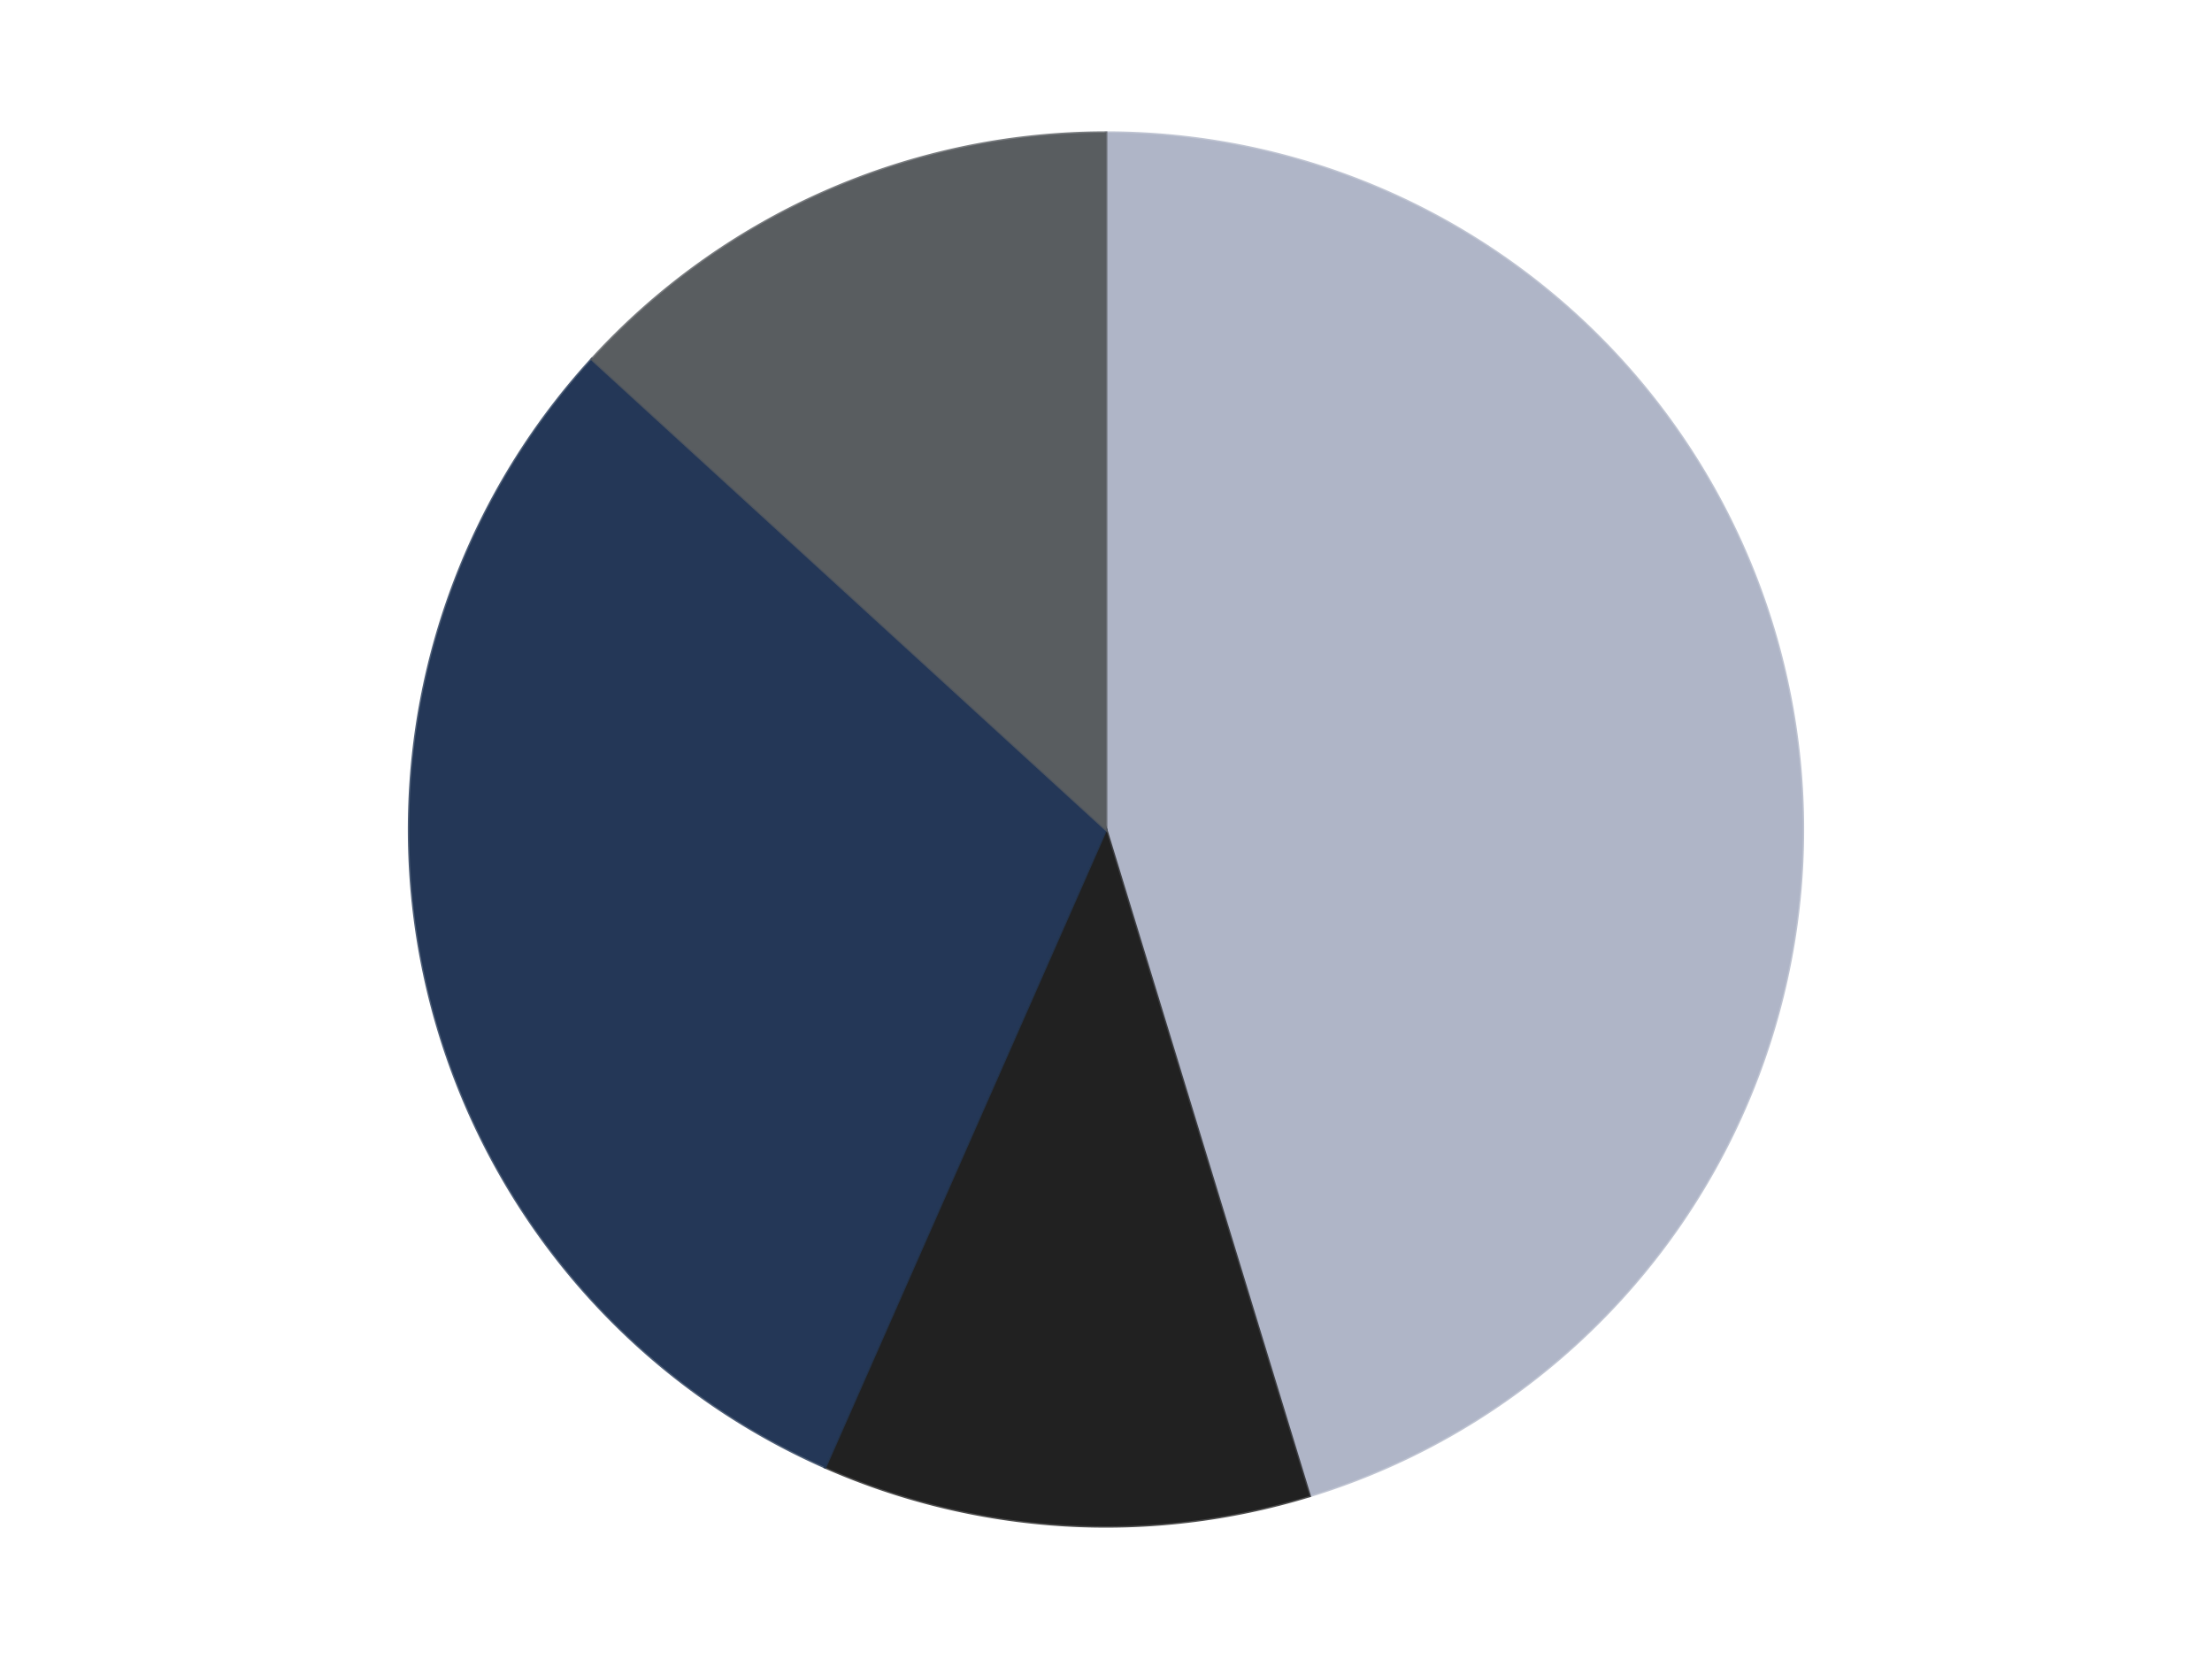
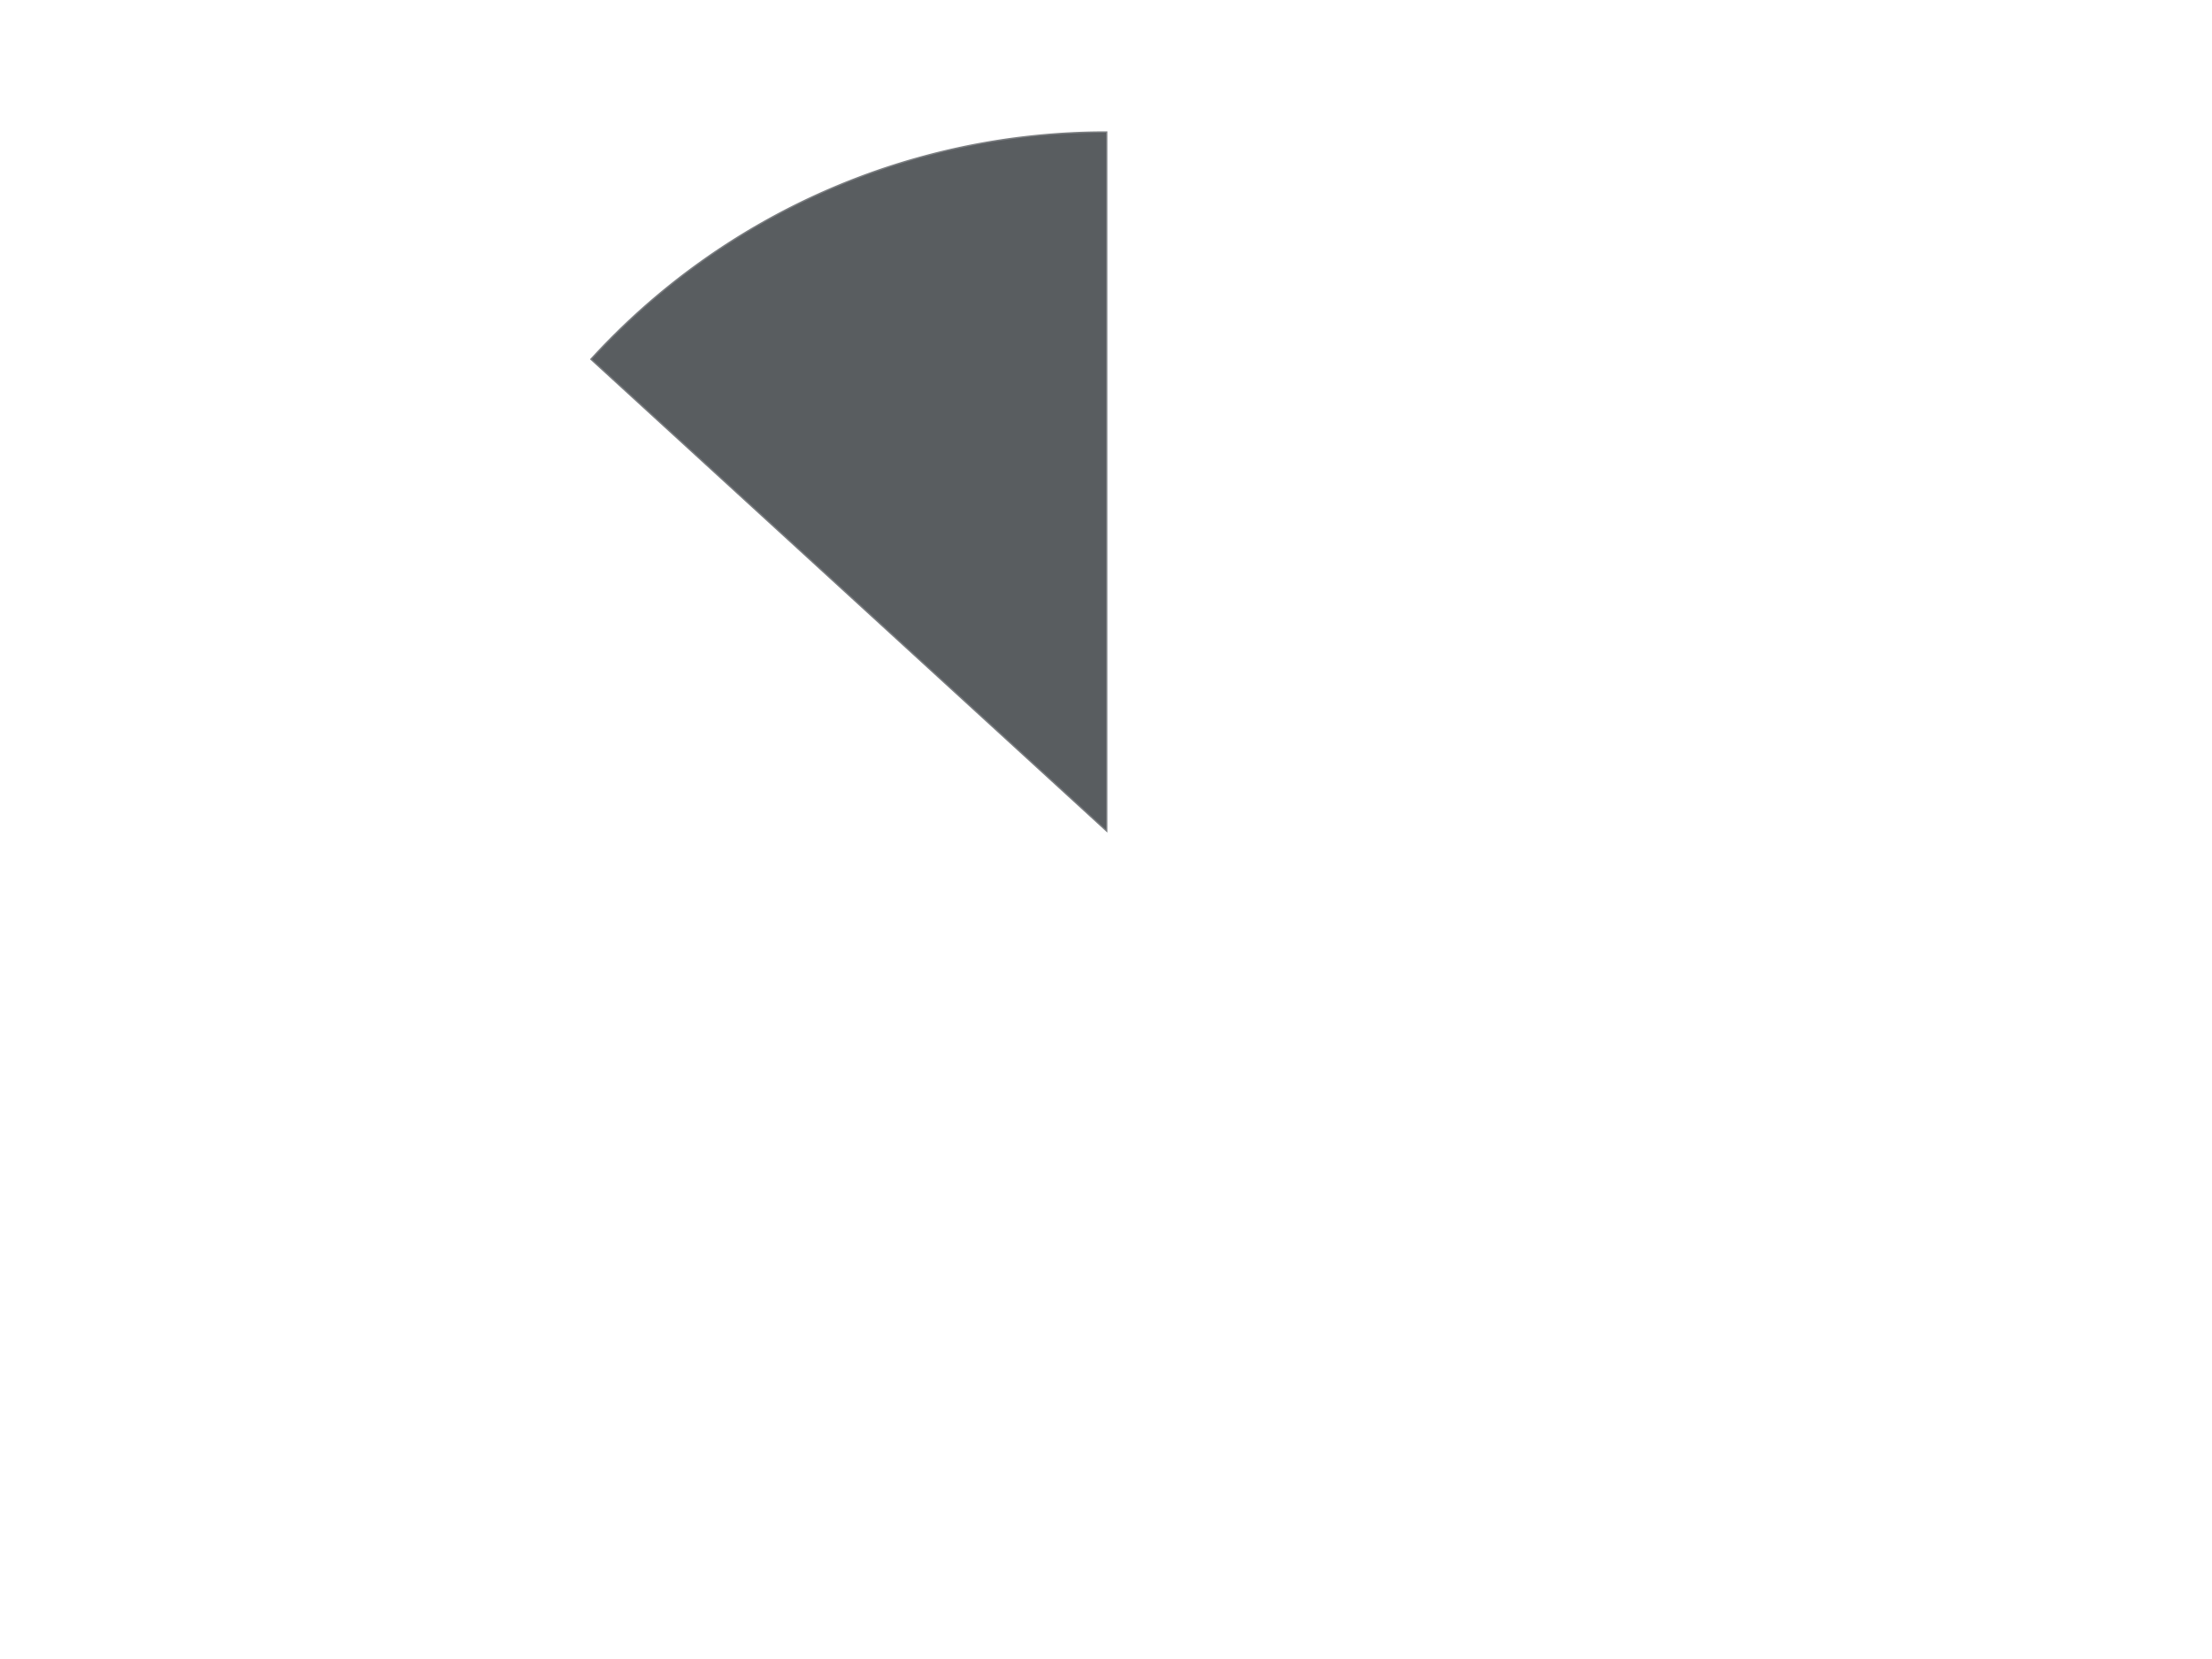
<svg xmlns="http://www.w3.org/2000/svg" xmlns:xlink="http://www.w3.org/1999/xlink" id="chart-9b64b234-3636-4413-bd48-f360ece74f03" class="pygal-chart" viewBox="0 0 800 600">
  <defs>
    <style type="text/css">#chart-9b64b234-3636-4413-bd48-f360ece74f03{-webkit-user-select:none;-webkit-font-smoothing:antialiased;font-family:Consolas,"Liberation Mono",Menlo,Courier,monospace}#chart-9b64b234-3636-4413-bd48-f360ece74f03 .title{font-family:Consolas,"Liberation Mono",Menlo,Courier,monospace;font-size:16px}#chart-9b64b234-3636-4413-bd48-f360ece74f03 .legends .legend text{font-family:Consolas,"Liberation Mono",Menlo,Courier,monospace;font-size:14px}#chart-9b64b234-3636-4413-bd48-f360ece74f03 .axis text{font-family:Consolas,"Liberation Mono",Menlo,Courier,monospace;font-size:10px}#chart-9b64b234-3636-4413-bd48-f360ece74f03 .axis text.major{font-family:Consolas,"Liberation Mono",Menlo,Courier,monospace;font-size:10px}#chart-9b64b234-3636-4413-bd48-f360ece74f03 .text-overlay text.value{font-family:Consolas,"Liberation Mono",Menlo,Courier,monospace;font-size:16px}#chart-9b64b234-3636-4413-bd48-f360ece74f03 .text-overlay text.label{font-family:Consolas,"Liberation Mono",Menlo,Courier,monospace;font-size:10px}#chart-9b64b234-3636-4413-bd48-f360ece74f03 .tooltip{font-family:Consolas,"Liberation Mono",Menlo,Courier,monospace;font-size:14px}#chart-9b64b234-3636-4413-bd48-f360ece74f03 text.no_data{font-family:Consolas,"Liberation Mono",Menlo,Courier,monospace;font-size:64px}
#chart-9b64b234-3636-4413-bd48-f360ece74f03{background-color:transparent}#chart-9b64b234-3636-4413-bd48-f360ece74f03 path,#chart-9b64b234-3636-4413-bd48-f360ece74f03 line,#chart-9b64b234-3636-4413-bd48-f360ece74f03 rect,#chart-9b64b234-3636-4413-bd48-f360ece74f03 circle{-webkit-transition:150ms;-moz-transition:150ms;transition:150ms}#chart-9b64b234-3636-4413-bd48-f360ece74f03 .graph &gt; .background{fill:transparent}#chart-9b64b234-3636-4413-bd48-f360ece74f03 .plot &gt; .background{fill:transparent}#chart-9b64b234-3636-4413-bd48-f360ece74f03 .graph{fill:rgba(0,0,0,.87)}#chart-9b64b234-3636-4413-bd48-f360ece74f03 text.no_data{fill:rgba(0,0,0,1)}#chart-9b64b234-3636-4413-bd48-f360ece74f03 .title{fill:rgba(0,0,0,1)}#chart-9b64b234-3636-4413-bd48-f360ece74f03 .legends .legend text{fill:rgba(0,0,0,.87)}#chart-9b64b234-3636-4413-bd48-f360ece74f03 .legends .legend:hover text{fill:rgba(0,0,0,1)}#chart-9b64b234-3636-4413-bd48-f360ece74f03 .axis .line{stroke:rgba(0,0,0,1)}#chart-9b64b234-3636-4413-bd48-f360ece74f03 .axis .guide.line{stroke:rgba(0,0,0,.54)}#chart-9b64b234-3636-4413-bd48-f360ece74f03 .axis .major.line{stroke:rgba(0,0,0,.87)}#chart-9b64b234-3636-4413-bd48-f360ece74f03 .axis text.major{fill:rgba(0,0,0,1)}#chart-9b64b234-3636-4413-bd48-f360ece74f03 .axis.y .guides:hover .guide.line,#chart-9b64b234-3636-4413-bd48-f360ece74f03 .line-graph .axis.x .guides:hover .guide.line,#chart-9b64b234-3636-4413-bd48-f360ece74f03 .stackedline-graph .axis.x .guides:hover .guide.line,#chart-9b64b234-3636-4413-bd48-f360ece74f03 .xy-graph .axis.x .guides:hover .guide.line{stroke:rgba(0,0,0,1)}#chart-9b64b234-3636-4413-bd48-f360ece74f03 .axis .guides:hover text{fill:rgba(0,0,0,1)}#chart-9b64b234-3636-4413-bd48-f360ece74f03 .reactive{fill-opacity:1.0;stroke-opacity:.8;stroke-width:1}#chart-9b64b234-3636-4413-bd48-f360ece74f03 .ci{stroke:rgba(0,0,0,.87)}#chart-9b64b234-3636-4413-bd48-f360ece74f03 .reactive.active,#chart-9b64b234-3636-4413-bd48-f360ece74f03 .active .reactive{fill-opacity:0.6;stroke-opacity:.9;stroke-width:4}#chart-9b64b234-3636-4413-bd48-f360ece74f03 .ci .reactive.active{stroke-width:1.5}#chart-9b64b234-3636-4413-bd48-f360ece74f03 .series text{fill:rgba(0,0,0,1)}#chart-9b64b234-3636-4413-bd48-f360ece74f03 .tooltip rect{fill:transparent;stroke:rgba(0,0,0,1);-webkit-transition:opacity 150ms;-moz-transition:opacity 150ms;transition:opacity 150ms}#chart-9b64b234-3636-4413-bd48-f360ece74f03 .tooltip .label{fill:rgba(0,0,0,.87)}#chart-9b64b234-3636-4413-bd48-f360ece74f03 .tooltip .label{fill:rgba(0,0,0,.87)}#chart-9b64b234-3636-4413-bd48-f360ece74f03 .tooltip .legend{font-size:.8em;fill:rgba(0,0,0,.54)}#chart-9b64b234-3636-4413-bd48-f360ece74f03 .tooltip .x_label{font-size:.6em;fill:rgba(0,0,0,1)}#chart-9b64b234-3636-4413-bd48-f360ece74f03 .tooltip .xlink{font-size:.5em;text-decoration:underline}#chart-9b64b234-3636-4413-bd48-f360ece74f03 .tooltip .value{font-size:1.5em}#chart-9b64b234-3636-4413-bd48-f360ece74f03 .bound{font-size:.5em}#chart-9b64b234-3636-4413-bd48-f360ece74f03 .max-value{font-size:.75em;fill:rgba(0,0,0,.54)}#chart-9b64b234-3636-4413-bd48-f360ece74f03 .map-element{fill:transparent;stroke:rgba(0,0,0,.54) !important}#chart-9b64b234-3636-4413-bd48-f360ece74f03 .map-element .reactive{fill-opacity:inherit;stroke-opacity:inherit}#chart-9b64b234-3636-4413-bd48-f360ece74f03 .color-0,#chart-9b64b234-3636-4413-bd48-f360ece74f03 .color-0 a:visited{stroke:#F44336;fill:#F44336}#chart-9b64b234-3636-4413-bd48-f360ece74f03 .color-1,#chart-9b64b234-3636-4413-bd48-f360ece74f03 .color-1 a:visited{stroke:#3F51B5;fill:#3F51B5}#chart-9b64b234-3636-4413-bd48-f360ece74f03 .color-2,#chart-9b64b234-3636-4413-bd48-f360ece74f03 .color-2 a:visited{stroke:#009688;fill:#009688}#chart-9b64b234-3636-4413-bd48-f360ece74f03 .color-3,#chart-9b64b234-3636-4413-bd48-f360ece74f03 .color-3 a:visited{stroke:#FFC107;fill:#FFC107}#chart-9b64b234-3636-4413-bd48-f360ece74f03 .text-overlay .color-0 text{fill:black}#chart-9b64b234-3636-4413-bd48-f360ece74f03 .text-overlay .color-1 text{fill:black}#chart-9b64b234-3636-4413-bd48-f360ece74f03 .text-overlay .color-2 text{fill:black}#chart-9b64b234-3636-4413-bd48-f360ece74f03 .text-overlay .color-3 text{fill:black}
#chart-9b64b234-3636-4413-bd48-f360ece74f03 text.no_data{text-anchor:middle}#chart-9b64b234-3636-4413-bd48-f360ece74f03 .guide.line{fill:none}#chart-9b64b234-3636-4413-bd48-f360ece74f03 .centered{text-anchor:middle}#chart-9b64b234-3636-4413-bd48-f360ece74f03 .title{text-anchor:middle}#chart-9b64b234-3636-4413-bd48-f360ece74f03 .legends .legend text{fill-opacity:1}#chart-9b64b234-3636-4413-bd48-f360ece74f03 .axis.x text{text-anchor:middle}#chart-9b64b234-3636-4413-bd48-f360ece74f03 .axis.x:not(.web) text[transform]{text-anchor:start}#chart-9b64b234-3636-4413-bd48-f360ece74f03 .axis.x:not(.web) text[transform].backwards{text-anchor:end}#chart-9b64b234-3636-4413-bd48-f360ece74f03 .axis.y text{text-anchor:end}#chart-9b64b234-3636-4413-bd48-f360ece74f03 .axis.y text[transform].backwards{text-anchor:start}#chart-9b64b234-3636-4413-bd48-f360ece74f03 .axis.y2 text{text-anchor:start}#chart-9b64b234-3636-4413-bd48-f360ece74f03 .axis.y2 text[transform].backwards{text-anchor:end}#chart-9b64b234-3636-4413-bd48-f360ece74f03 .axis .guide.line{stroke-dasharray:4,4;stroke:black}#chart-9b64b234-3636-4413-bd48-f360ece74f03 .axis .major.guide.line{stroke-dasharray:6,6;stroke:black}#chart-9b64b234-3636-4413-bd48-f360ece74f03 .horizontal .axis.y .guide.line,#chart-9b64b234-3636-4413-bd48-f360ece74f03 .horizontal .axis.y2 .guide.line,#chart-9b64b234-3636-4413-bd48-f360ece74f03 .vertical .axis.x .guide.line{opacity:0}#chart-9b64b234-3636-4413-bd48-f360ece74f03 .horizontal .axis.always_show .guide.line,#chart-9b64b234-3636-4413-bd48-f360ece74f03 .vertical .axis.always_show .guide.line{opacity:1 !important}#chart-9b64b234-3636-4413-bd48-f360ece74f03 .axis.y .guides:hover .guide.line,#chart-9b64b234-3636-4413-bd48-f360ece74f03 .axis.y2 .guides:hover .guide.line,#chart-9b64b234-3636-4413-bd48-f360ece74f03 .axis.x .guides:hover .guide.line{opacity:1}#chart-9b64b234-3636-4413-bd48-f360ece74f03 .axis .guides:hover text{opacity:1}#chart-9b64b234-3636-4413-bd48-f360ece74f03 .nofill{fill:none}#chart-9b64b234-3636-4413-bd48-f360ece74f03 .subtle-fill{fill-opacity:.2}#chart-9b64b234-3636-4413-bd48-f360ece74f03 .dot{stroke-width:1px;fill-opacity:1;stroke-opacity:1}#chart-9b64b234-3636-4413-bd48-f360ece74f03 .dot.active{stroke-width:5px}#chart-9b64b234-3636-4413-bd48-f360ece74f03 .dot.negative{fill:transparent}#chart-9b64b234-3636-4413-bd48-f360ece74f03 text,#chart-9b64b234-3636-4413-bd48-f360ece74f03 tspan{stroke:none !important}#chart-9b64b234-3636-4413-bd48-f360ece74f03 .series text.active{opacity:1}#chart-9b64b234-3636-4413-bd48-f360ece74f03 .tooltip rect{fill-opacity:.95;stroke-width:.5}#chart-9b64b234-3636-4413-bd48-f360ece74f03 .tooltip text{fill-opacity:1}#chart-9b64b234-3636-4413-bd48-f360ece74f03 .showable{visibility:hidden}#chart-9b64b234-3636-4413-bd48-f360ece74f03 .showable.shown{visibility:visible}#chart-9b64b234-3636-4413-bd48-f360ece74f03 .gauge-background{fill:rgba(229,229,229,1);stroke:none}#chart-9b64b234-3636-4413-bd48-f360ece74f03 .bg-lines{stroke:transparent;stroke-width:2px}</style>
    <script type="text/javascript">window.pygal = window.pygal || {};window.pygal.config = window.pygal.config || {};window.pygal.config['9b64b234-3636-4413-bd48-f360ece74f03'] = {"allow_interruptions": false, "box_mode": "extremes", "classes": ["pygal-chart"], "css": ["file://style.css", "file://graph.css"], "defs": [], "disable_xml_declaration": false, "dots_size": 2.5, "dynamic_print_values": false, "explicit_size": false, "fill": false, "force_uri_protocol": "https", "formatter": null, "half_pie": false, "height": 600, "include_x_axis": false, "inner_radius": 0, "interpolate": null, "interpolation_parameters": {}, "interpolation_precision": 250, "inverse_y_axis": false, "js": ["//kozea.github.io/pygal.js/2.0.x/pygal-tooltips.min.js"], "legend_at_bottom": false, "legend_at_bottom_columns": null, "legend_box_size": 12, "logarithmic": false, "margin": 20, "margin_bottom": null, "margin_left": null, "margin_right": null, "margin_top": null, "max_scale": 16, "min_scale": 4, "missing_value_fill_truncation": "x", "no_data_text": "No data", "no_prefix": false, "order_min": null, "pretty_print": false, "print_labels": false, "print_values": false, "print_values_position": "center", "print_zeroes": true, "range": null, "rounded_bars": null, "secondary_range": null, "show_dots": true, "show_legend": false, "show_minor_x_labels": true, "show_minor_y_labels": true, "show_only_major_dots": false, "show_x_guides": false, "show_x_labels": true, "show_y_guides": true, "show_y_labels": true, "spacing": 10, "stack_from_top": false, "strict": false, "stroke": true, "stroke_style": null, "style": {"background": "transparent", "ci_colors": [], "colors": ["#F44336", "#3F51B5", "#009688", "#FFC107", "#FF5722", "#9C27B0", "#03A9F4", "#8BC34A", "#FF9800", "#E91E63", "#2196F3", "#4CAF50", "#FFEB3B", "#673AB7", "#00BCD4", "#CDDC39", "#9E9E9E", "#607D8B"], "dot_opacity": "1", "font_family": "Consolas, \"Liberation Mono\", Menlo, Courier, monospace", "foreground": "rgba(0, 0, 0, .87)", "foreground_strong": "rgba(0, 0, 0, 1)", "foreground_subtle": "rgba(0, 0, 0, .54)", "guide_stroke_color": "black", "guide_stroke_dasharray": "4,4", "label_font_family": "Consolas, \"Liberation Mono\", Menlo, Courier, monospace", "label_font_size": 10, "legend_font_family": "Consolas, \"Liberation Mono\", Menlo, Courier, monospace", "legend_font_size": 14, "major_guide_stroke_color": "black", "major_guide_stroke_dasharray": "6,6", "major_label_font_family": "Consolas, \"Liberation Mono\", Menlo, Courier, monospace", "major_label_font_size": 10, "no_data_font_family": "Consolas, \"Liberation Mono\", Menlo, Courier, monospace", "no_data_font_size": 64, "opacity": "1.0", "opacity_hover": "0.6", "plot_background": "transparent", "stroke_opacity": ".8", "stroke_opacity_hover": ".9", "stroke_width": "1", "stroke_width_hover": "4", "title_font_family": "Consolas, \"Liberation Mono\", Menlo, Courier, monospace", "title_font_size": 16, "tooltip_font_family": "Consolas, \"Liberation Mono\", Menlo, Courier, monospace", "tooltip_font_size": 14, "transition": "150ms", "value_background": "rgba(229, 229, 229, 1)", "value_colors": [], "value_font_family": "Consolas, \"Liberation Mono\", Menlo, Courier, monospace", "value_font_size": 16, "value_label_font_family": "Consolas, \"Liberation Mono\", Menlo, Courier, monospace", "value_label_font_size": 10}, "title": null, "tooltip_border_radius": 0, "tooltip_fancy_mode": true, "truncate_label": null, "truncate_legend": null, "width": 800, "x_label_rotation": 0, "x_labels": null, "x_labels_major": null, "x_labels_major_count": null, "x_labels_major_every": null, "x_title": null, "xrange": null, "y_label_rotation": 0, "y_labels": null, "y_labels_major": null, "y_labels_major_count": null, "y_labels_major_every": null, "y_title": null, "zero": 0, "legends": ["Light Bluish Gray", "Black", "Dark Blue", "Dark Bluish Gray"]}</script>
    <script type="text/javascript" xlink:href="https://kozea.github.io/pygal.js/2.0.x/pygal-tooltips.min.js" />
  </defs>
  <title>Pygal</title>
  <g class="graph pie-graph vertical">
    <rect x="0" y="0" width="800" height="600" class="background" />
    <g transform="translate(20, 20)" class="plot">
-       <rect x="0" y="0" width="760" height="560" class="background" />
      <g class="series serie-0 color-0">
        <g class="slices">
          <g class="slice" style="fill: #AFB5C7; stroke: #AFB5C7">
-             <path d="M380 28 A252 252 0 0 1 453.598 521.013 L380 280 A0 0 0 0 0 380 280 z" class="slice reactive tooltip-trigger" />
            <desc class="value">24</desc>
            <desc class="x centered">504.61906360259263</desc>
            <desc class="y centered">261.39653293568733</desc>
          </g>
        </g>
      </g>
      <g class="series serie-1 color-1">
        <g class="slices">
          <g class="slice" style="fill: #212121; stroke: #212121">
-             <path d="M453.598 521.013 A252 252 0 0 1 278.413 510.617 L380 280 A0 0 0 0 0 380 280 z" class="slice reactive tooltip-trigger" />
            <desc class="value">6</desc>
            <desc class="x centered">372.53568088539197</desc>
            <desc class="y centered">405.7787102023045</desc>
          </g>
        </g>
      </g>
      <g class="series serie-2 color-2">
        <g class="slices">
          <g class="slice" style="fill: #243757; stroke: #243757">
-             <path d="M278.413 510.617 A252 252 0 0 1 194.066 109.904 L380 280 A0 0 0 0 0 380 280 z" class="slice reactive tooltip-trigger" />
            <desc class="value">16</desc>
            <desc class="x centered">256.7018819702625</desc>
            <desc class="y centered">305.9533059613784</desc>
          </g>
        </g>
      </g>
      <g class="series serie-3 color-3">
        <g class="slices">
          <g class="slice" style="fill: #595D60; stroke: #595D60">
            <path d="M194.066 109.904 A252 252 0 0 1 380 28 L380 280 A0 0 0 0 0 380 280 z" class="slice reactive tooltip-trigger" />
            <desc class="value">7</desc>
            <desc class="x centered">329.2064479097155</desc>
            <desc class="y centered">164.69165222737968</desc>
          </g>
        </g>
      </g>
    </g>
    <g class="titles" />
    <g transform="translate(20, 20)" class="plot overlay">
      <g class="series serie-0 color-0" />
      <g class="series serie-1 color-1" />
      <g class="series serie-2 color-2" />
      <g class="series serie-3 color-3" />
    </g>
    <g transform="translate(20, 20)" class="plot text-overlay">
      <g class="series serie-0 color-0" />
      <g class="series serie-1 color-1" />
      <g class="series serie-2 color-2" />
      <g class="series serie-3 color-3" />
    </g>
    <g transform="translate(20, 20)" class="plot tooltip-overlay">
      <g transform="translate(0 0)" style="opacity: 0" class="tooltip">
-         <rect rx="0" ry="0" width="0" height="0" class="tooltip-box" />
        <g class="text" />
      </g>
    </g>
  </g>
</svg>